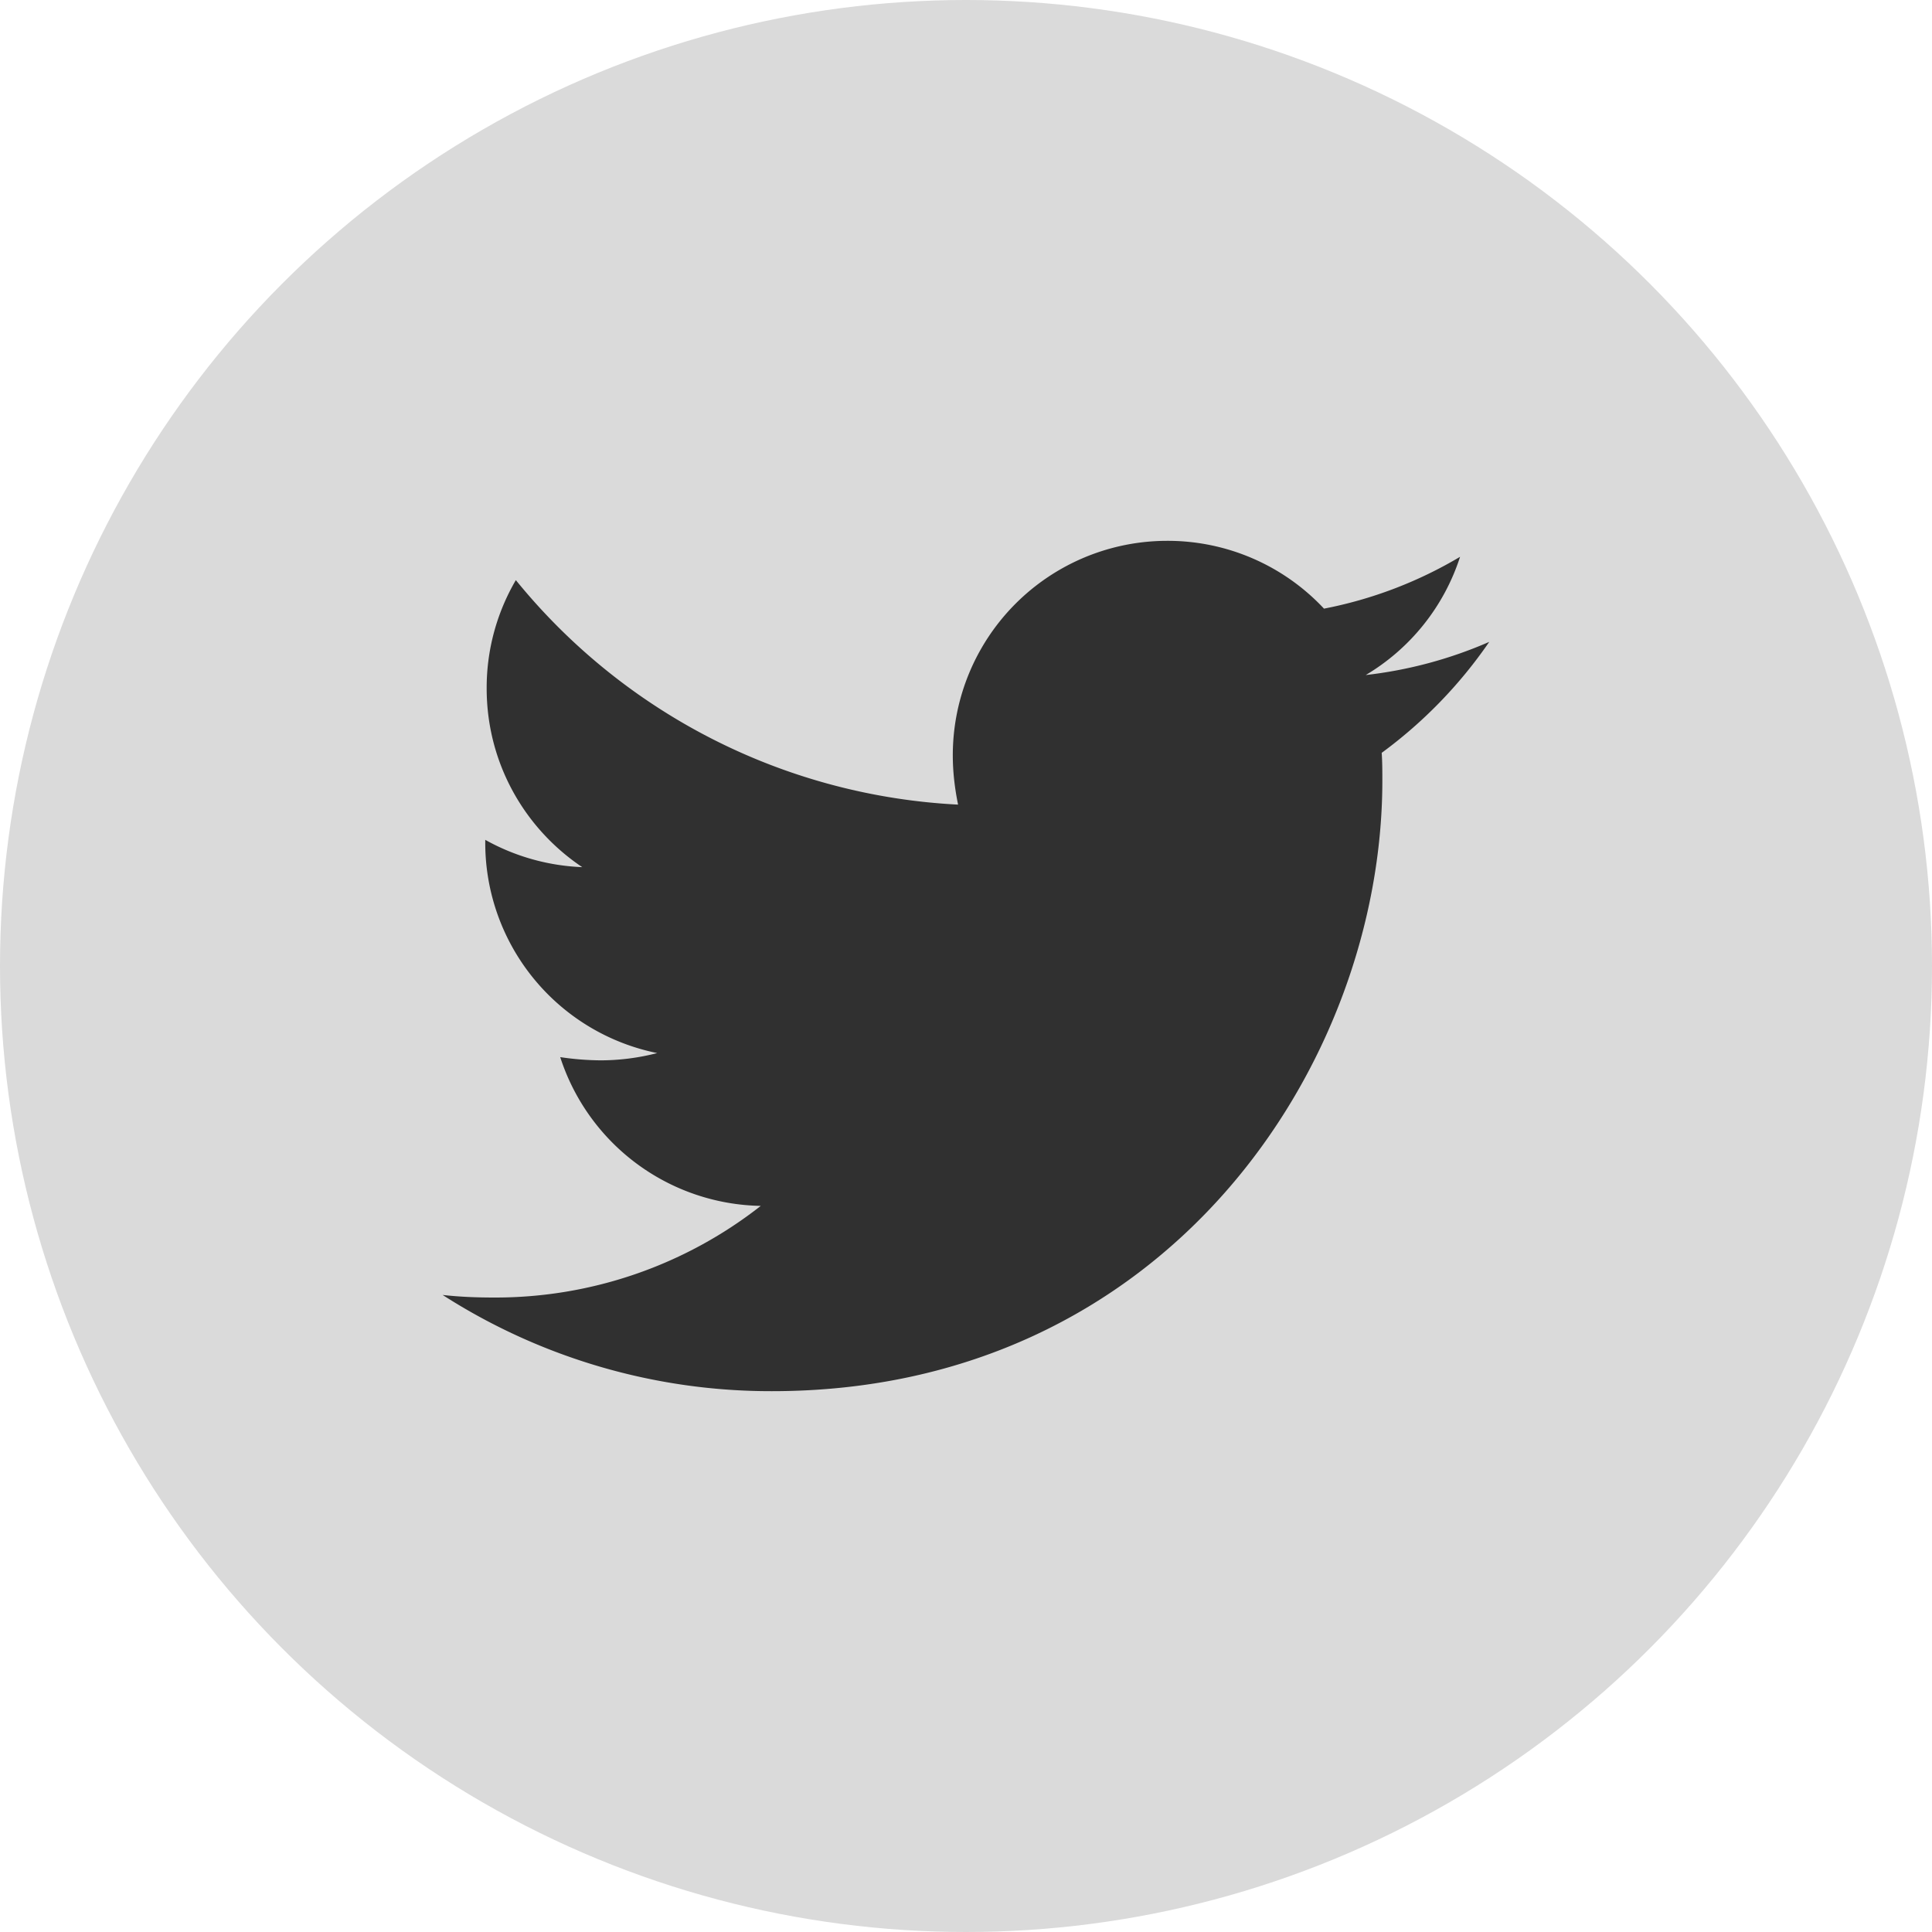
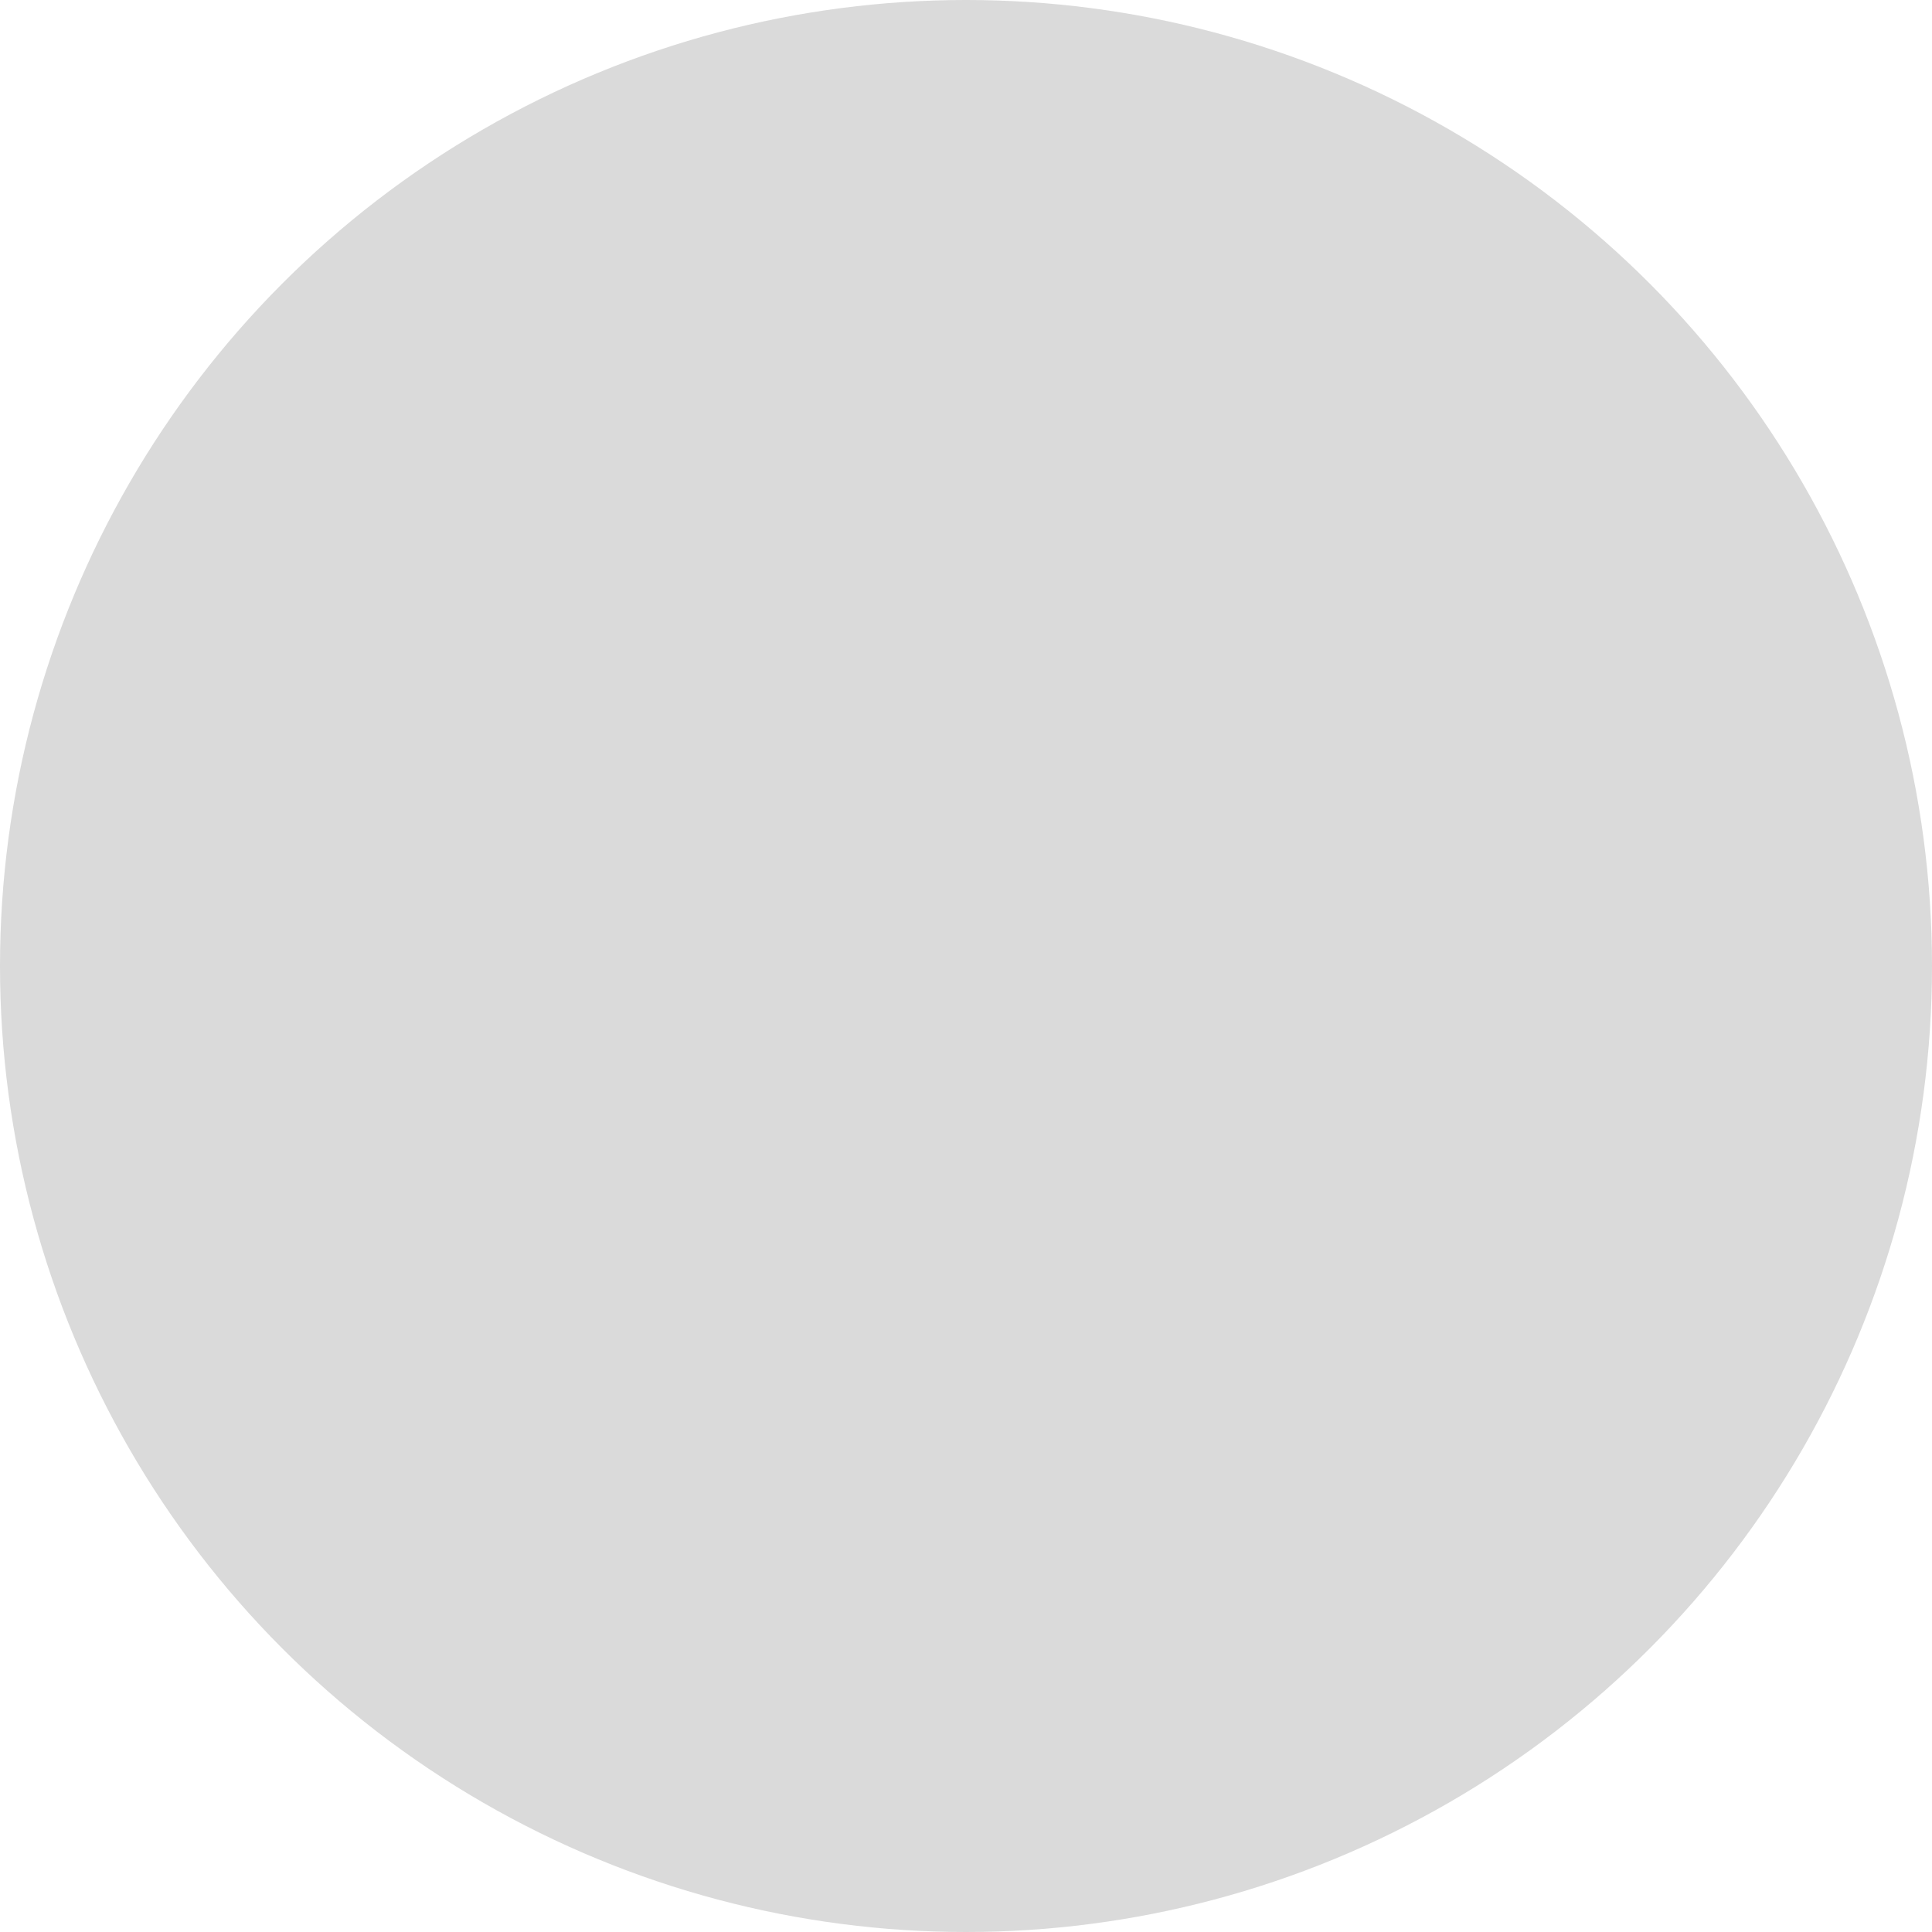
<svg xmlns="http://www.w3.org/2000/svg" width="30" height="30" fill="none">
  <circle cx="15" cy="15" r="15" fill="#DADADA" />
-   <path d="M23.125 9.967a6.677 6.677 0 0 1-1.918.515 3.322 3.322 0 0 0 1.465-1.836 6.575 6.575 0 0 1-2.113.805 3.322 3.322 0 0 0-2.434-1.053 3.33 3.33 0 0 0-3.33 3.332c0 .258.031.516.082.764A9.465 9.465 0 0 1 8.01 9.008a3.307 3.307 0 0 0-.453 1.682c0 1.156.588 2.175 1.484 2.775a3.36 3.36 0 0 1-1.506-.424v.041a3.331 3.331 0 0 0 2.67 3.27 3.53 3.53 0 0 1-.877.113 4.43 4.43 0 0 1-.629-.05 3.336 3.336 0 0 0 3.114 2.31 6.675 6.675 0 0 1-4.135 1.423c-.28 0-.537-.01-.805-.04a9.43 9.43 0 0 0 5.115 1.494c6.125 0 9.477-5.075 9.477-9.479 0-.144 0-.289-.01-.433a7.173 7.173 0 0 0 1.67-1.723z" fill="#303030" />
</svg>